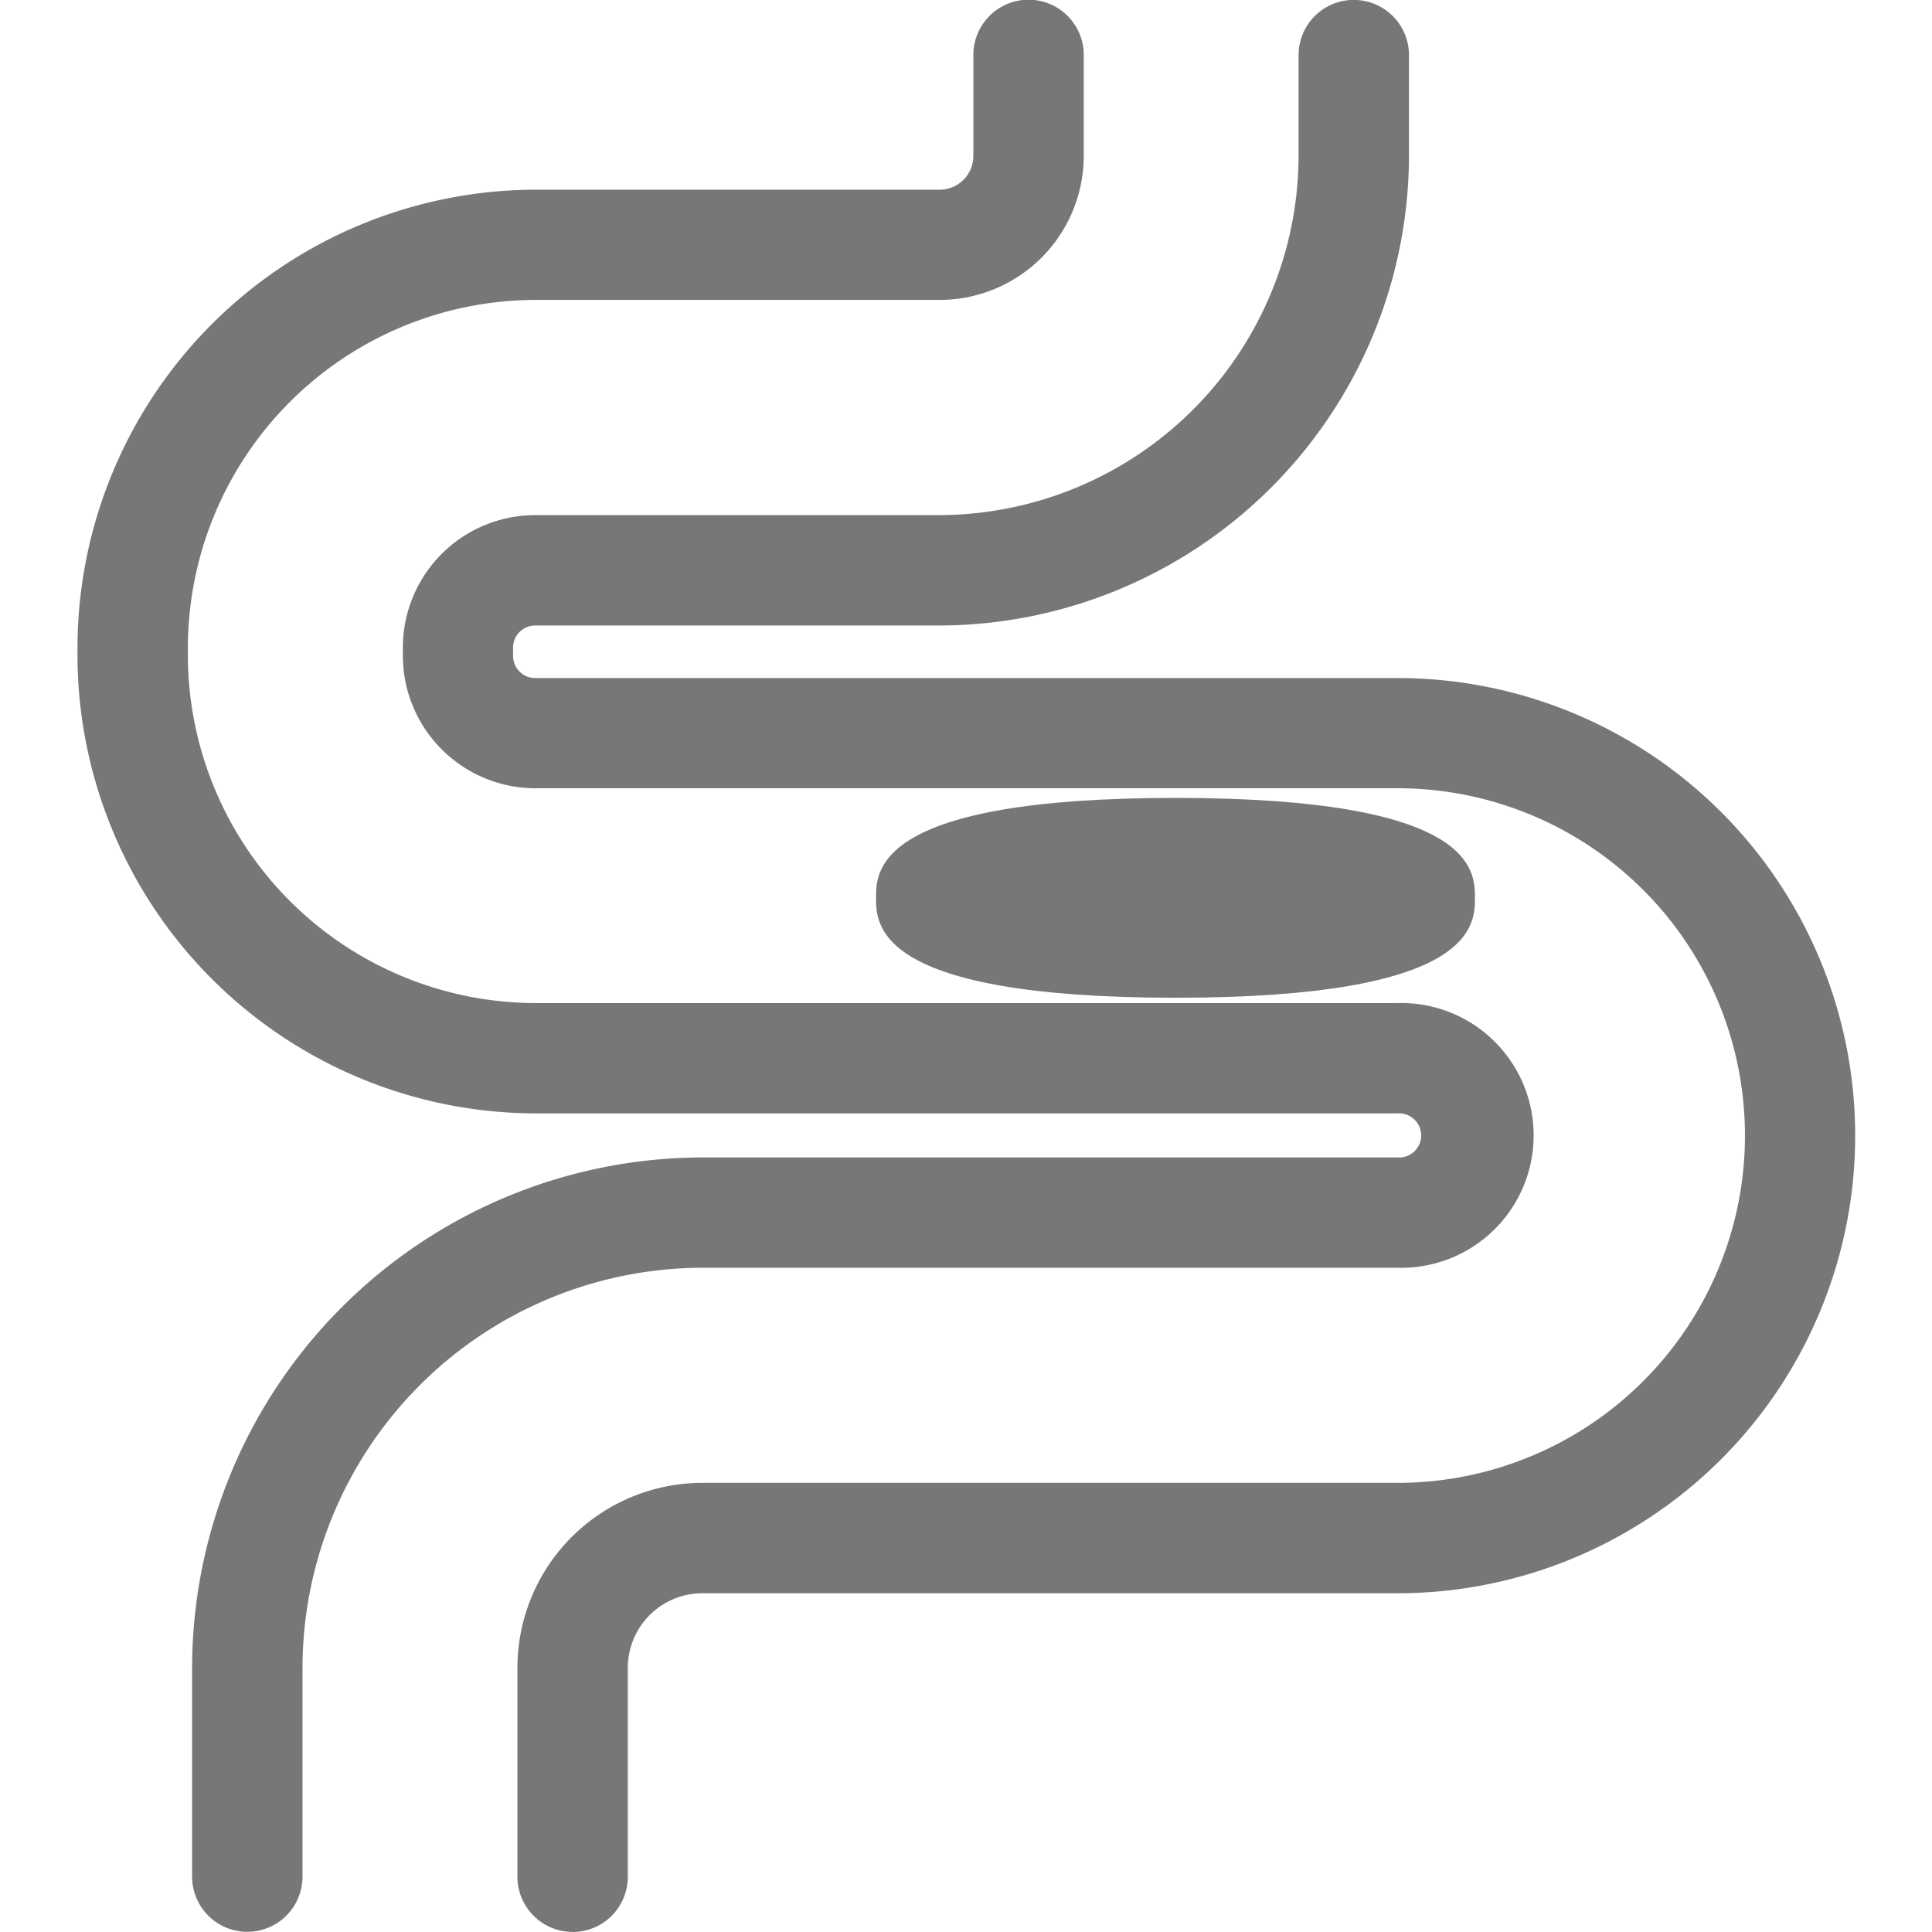
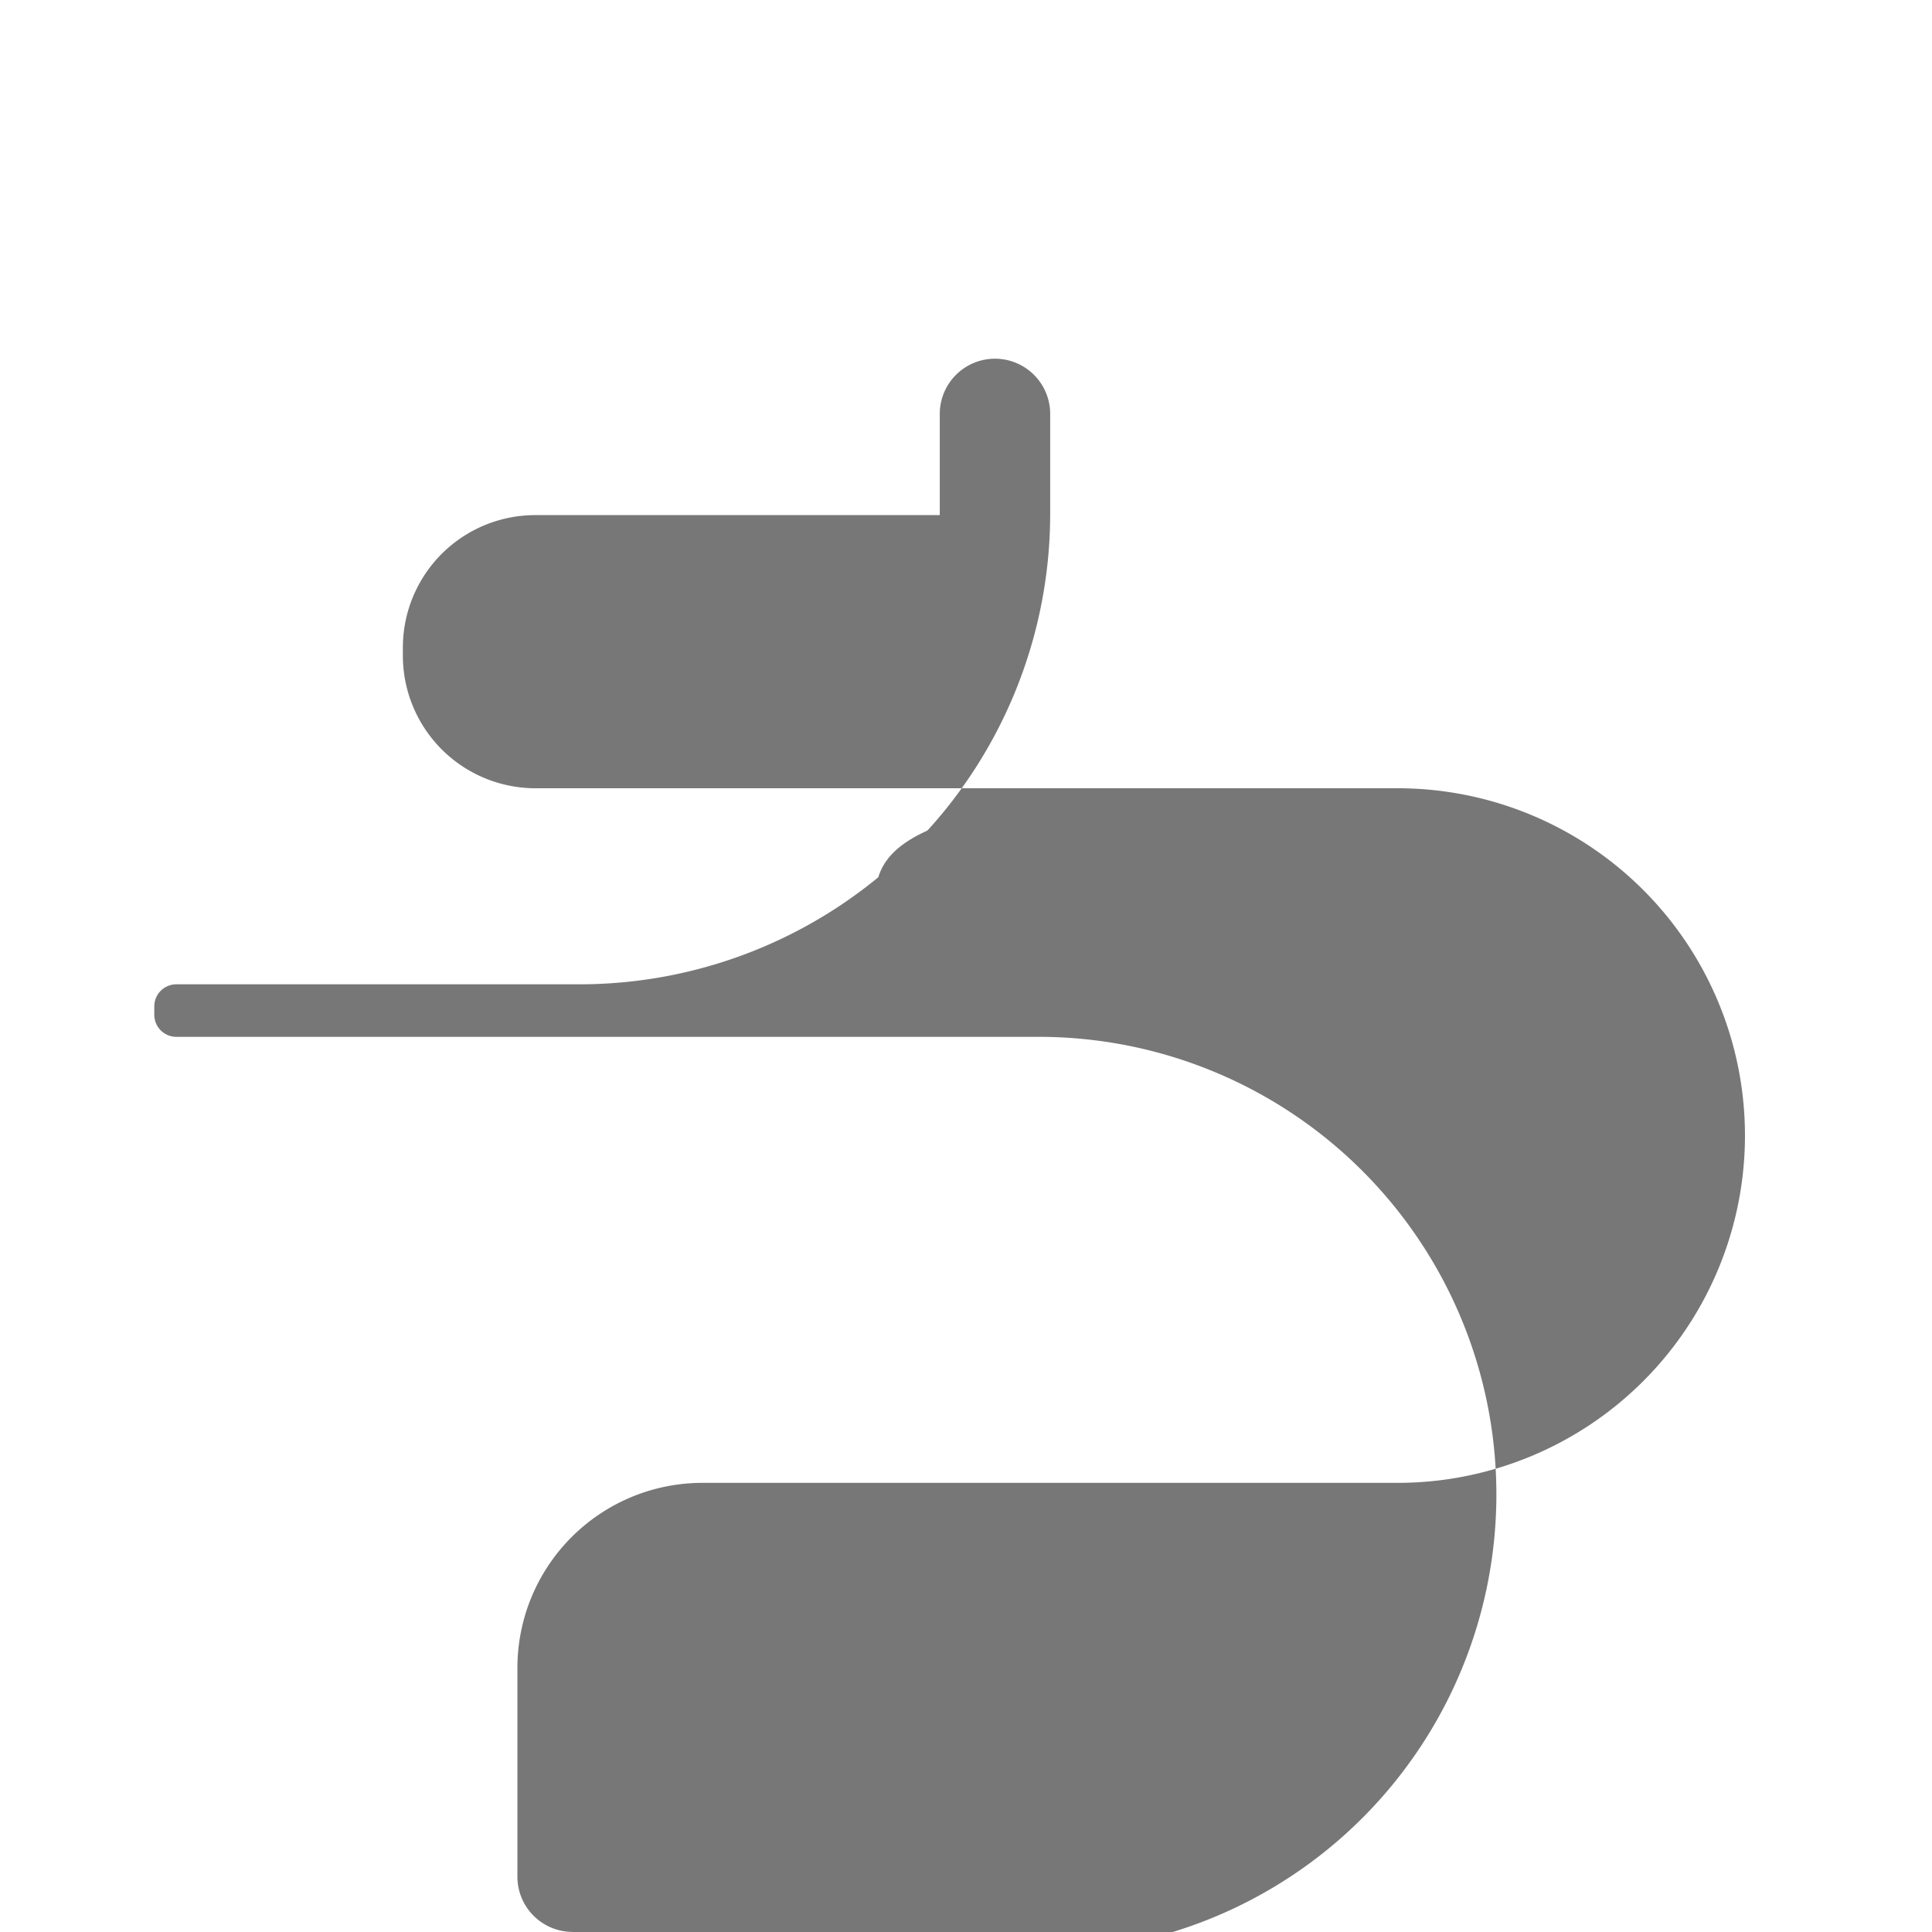
<svg xmlns="http://www.w3.org/2000/svg" width="21" height="21" viewBox="0 0 21 21">
  <defs>
    <clipPath id="a">
      <rect width="21" height="21" transform="translate(263 722)" fill="#777" stroke="#707070" stroke-width="1" />
    </clipPath>
  </defs>
  <g transform="translate(-263 -722)" clip-path="url(#a)">
    <g transform="translate(263.843 722)">
-       <path d="M182.518,206.116a.6.6,0,0,1-.6-.6v-2.275a5.557,5.557,0,0,1,5.542-5.542h7.562a.24.24,0,1,0,0-.479h-9.376a4.989,4.989,0,0,1-4.974-4.974v-.092a4.988,4.988,0,0,1,4.973-4.974h4.4a.367.367,0,0,0,.365-.365v-1.1a.6.6,0,0,1,1.2,0v1.1a1.568,1.568,0,0,1-1.563,1.563h-4.4a3.786,3.786,0,0,0-3.775,3.776v.091a3.787,3.787,0,0,0,3.776,3.776h9.375a1.439,1.439,0,1,1,0,2.877h-7.561a4.356,4.356,0,0,0-4.344,4.344v2.274a.6.6,0,0,1-.6.6" transform="translate(-180.673 -185.118)" fill="#777" />
-       <path d="M189.893,206.119a.6.6,0,0,1-.6-.6v-2.275a2.012,2.012,0,0,1,2.005-2.006h7.563a3.775,3.775,0,1,0,0-7.55h-9.375a1.442,1.442,0,0,1-1.438-1.438v-.092a1.44,1.44,0,0,1,1.436-1.439h4.4a3.916,3.916,0,0,0,3.9-3.9v-1.1a.6.6,0,0,1,1.2,0v1.1a5.117,5.117,0,0,1-5.1,5.1h-4.4a.24.24,0,0,0-.238.24v.092a.24.24,0,0,0,.24.239h9.374a4.974,4.974,0,0,1,0,9.948H191.3a.811.811,0,0,0-.807.808v2.274a.6.6,0,0,1-.6.6" transform="translate(-184.512 -185.12)" fill="#777" />
+       <path d="M189.893,206.119a.6.6,0,0,1-.6-.6v-2.275a2.012,2.012,0,0,1,2.005-2.006h7.563a3.775,3.775,0,1,0,0-7.55h-9.375a1.442,1.442,0,0,1-1.438-1.438v-.092a1.44,1.44,0,0,1,1.436-1.439h4.4v-1.1a.6.6,0,0,1,1.2,0v1.1a5.117,5.117,0,0,1-5.1,5.1h-4.4a.24.24,0,0,0-.238.24v.092a.24.24,0,0,0,.24.239h9.374a4.974,4.974,0,0,1,0,9.948H191.3a.811.811,0,0,0-.807.808v2.274a.6.6,0,0,1-.6.6" transform="translate(-184.512 -185.12)" fill="#777" />
      <path d="M202.028,205.379c-3.255,0-3.255-.789-3.255-1.086s0-1.086,3.255-1.086,3.255.788,3.255,1.086,0,1.086-3.255,1.086m2.232-.714h0Z" transform="translate(-190.094 -194.534)" fill="#777" />
    </g>
  </g>
</svg>